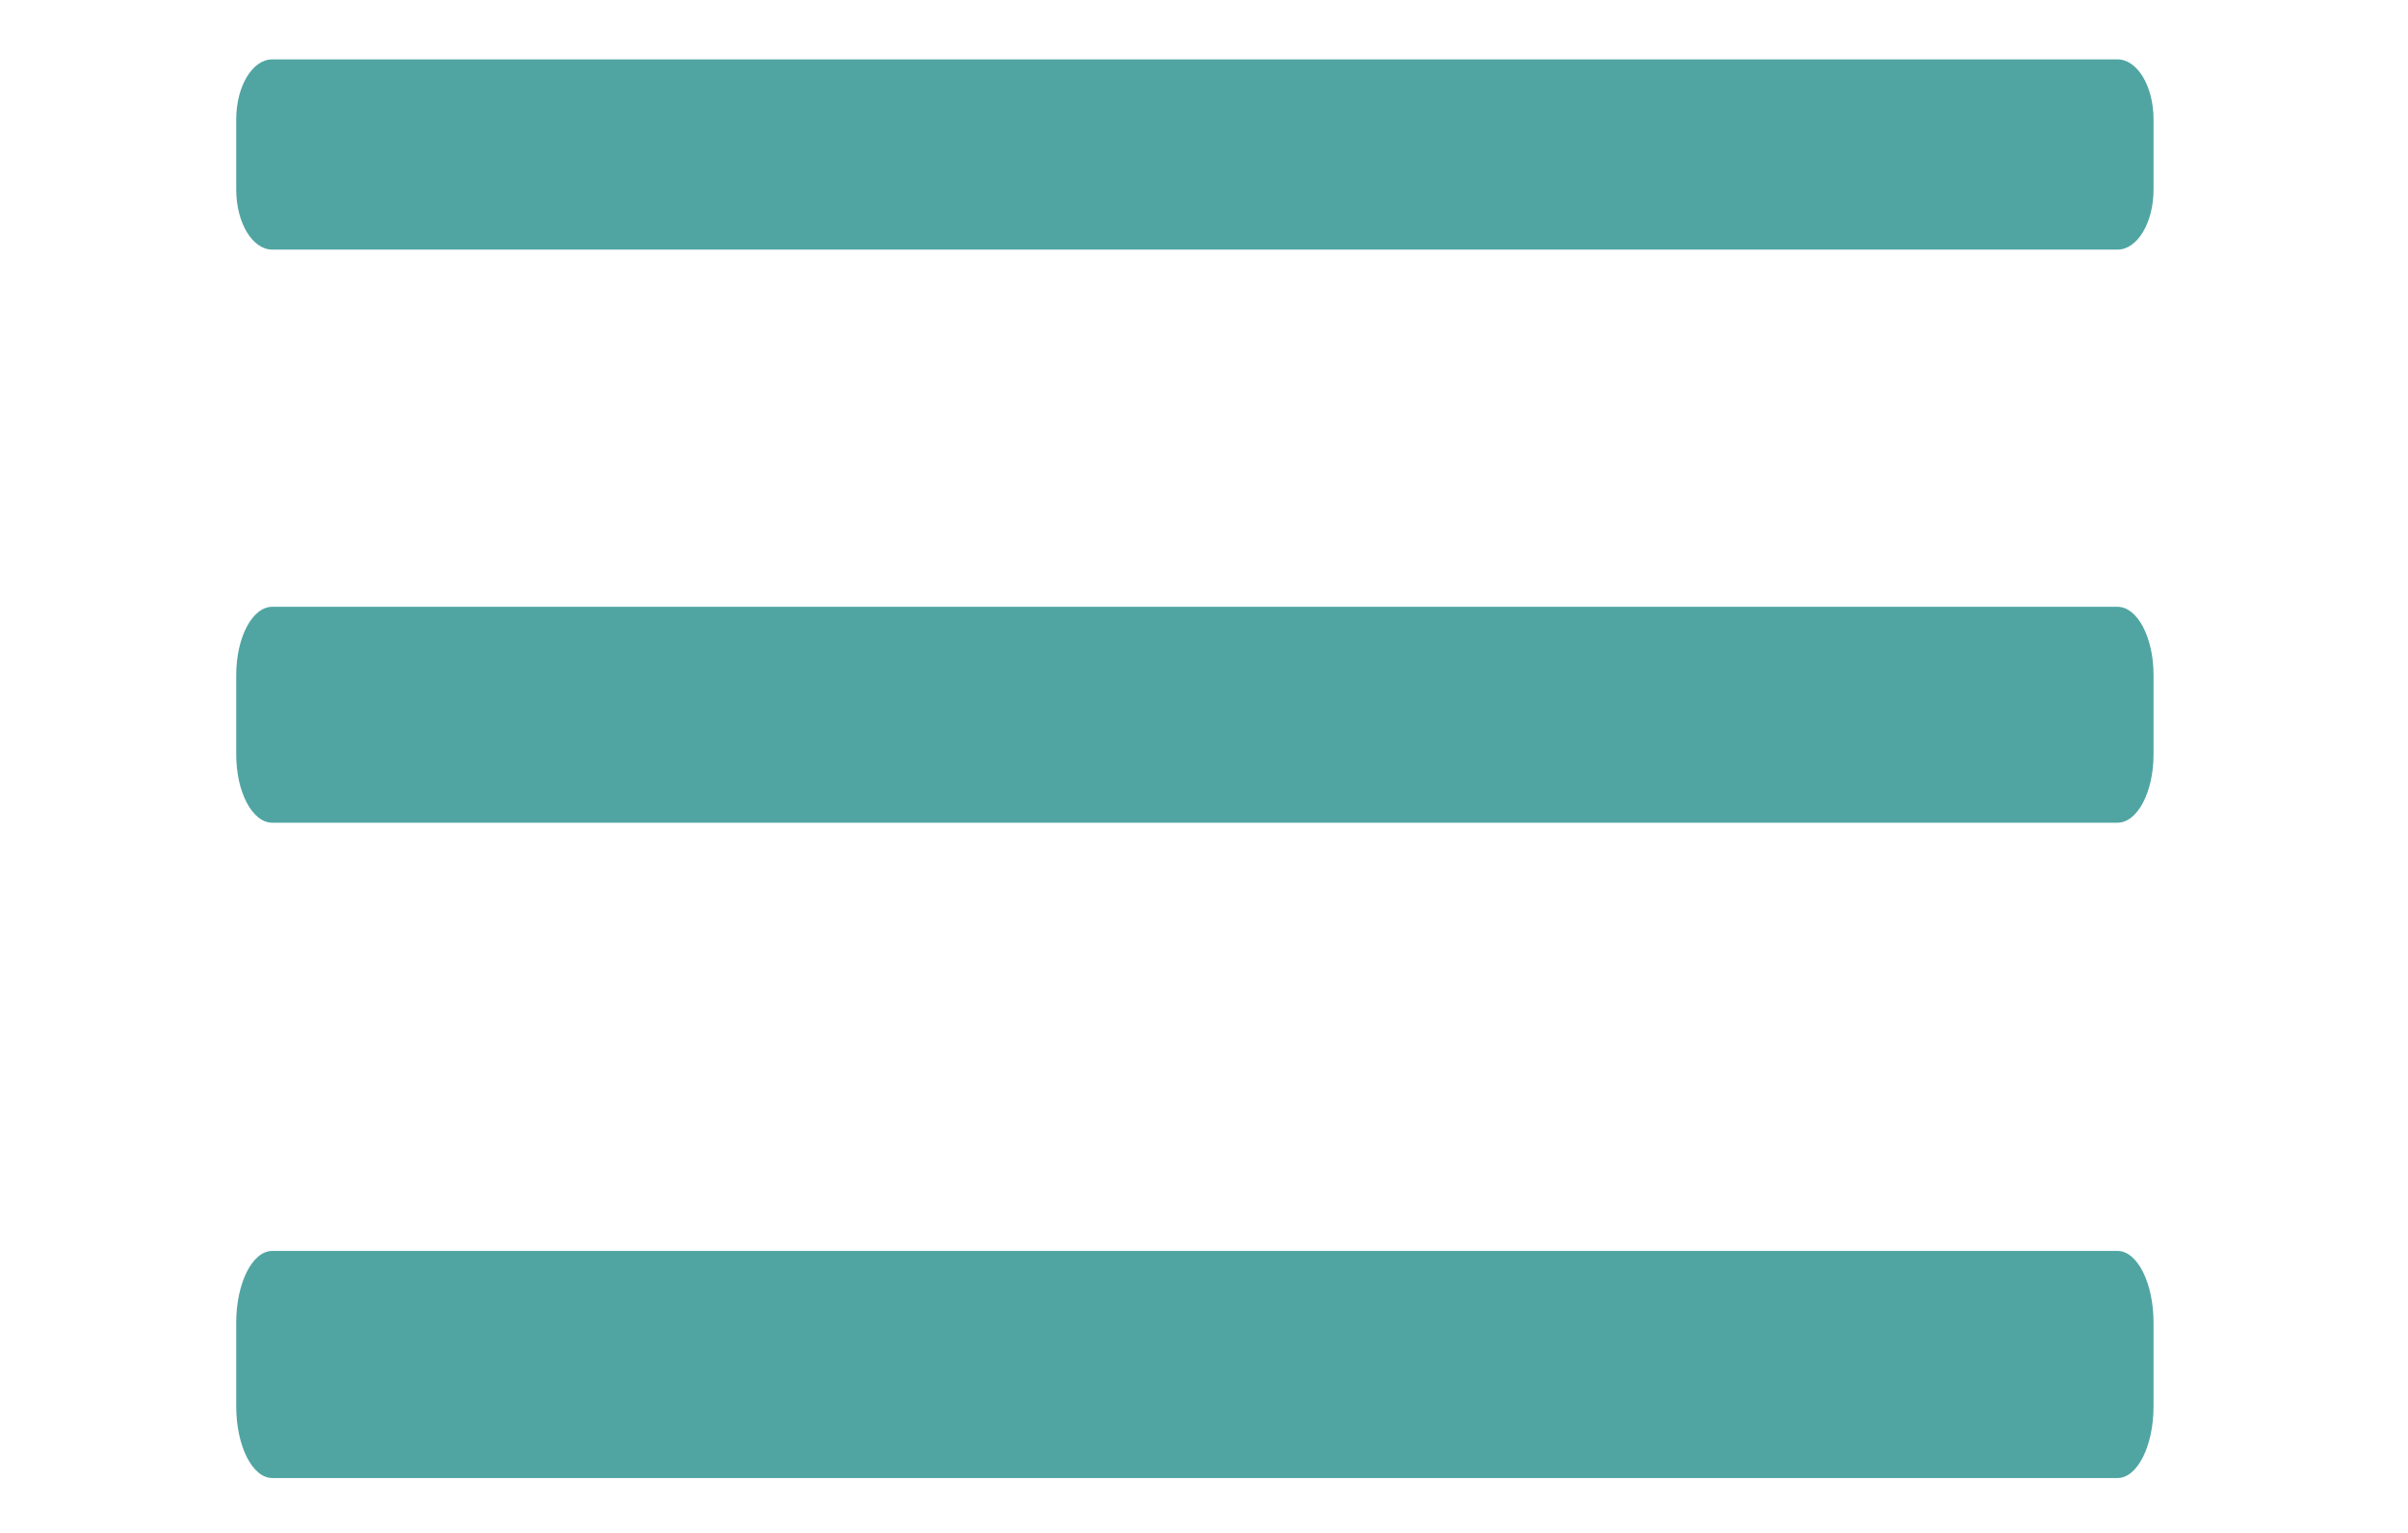
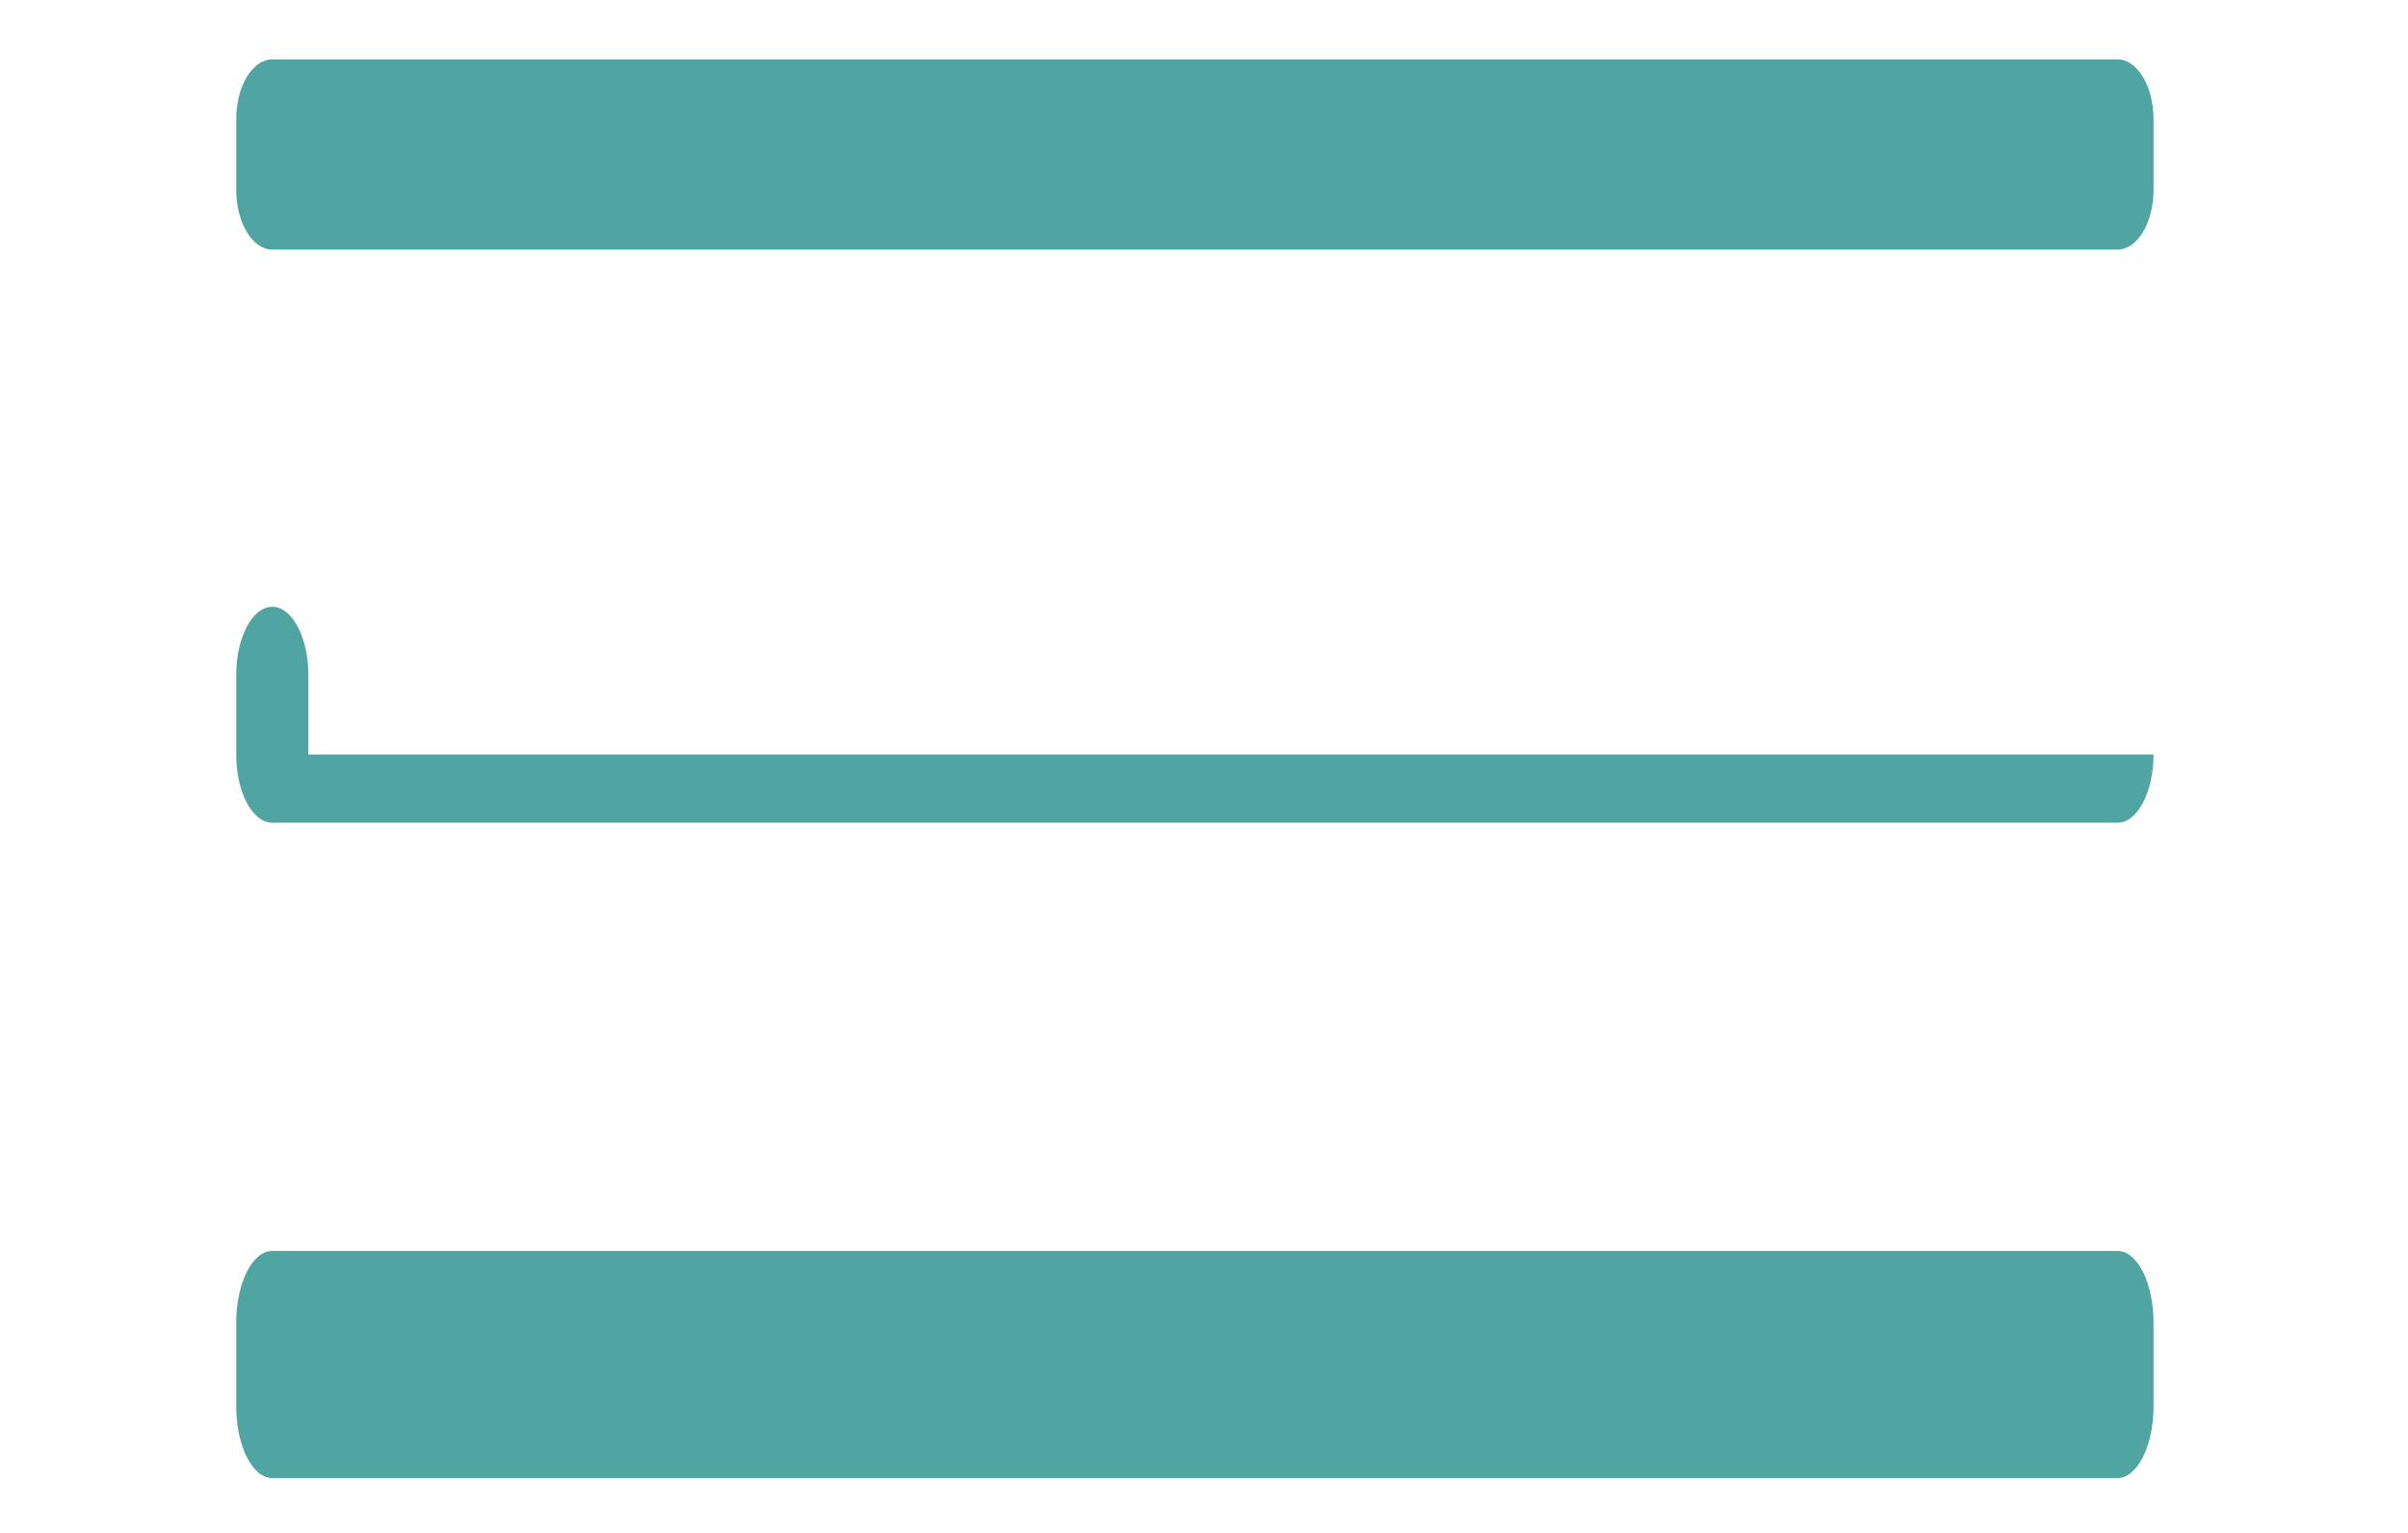
<svg xmlns="http://www.w3.org/2000/svg" version="1.1" id="Capa_1" x="0px" y="0px" width="1644.5px" height="1047.5px" viewBox="0 0 1644.5 1047.5" enable-background="new 0 0 1644.5 1047.5" xml:space="preserve">
-   <path fill="#50A5A2" d="M193.153,74.484h1231.052 M193.153,522.138h1231.052 M193.153,969.805h1231.052" />
  <path fill="#50A5A2" d="M1470.719,129.475c0,22.665-11.027,41.037-24.628,41.037H185.954c-13.602,0-24.627-18.372-24.627-41.037  V81.597c0-22.665,11.026-41.038,24.627-41.038h1260.137c13.601,0,24.628,18.373,24.628,41.038V129.475z" />
-   <path fill="#50A5A2" d="M1470.719,515.43c0,25.722-11.03,46.58-24.628,46.58H185.954c-13.603,0-24.628-20.857-24.628-46.58v-54.34  c0-25.725,11.026-46.578,24.628-46.578h1260.137c13.598,0,24.628,20.854,24.628,46.578V515.43z" />
+   <path fill="#50A5A2" d="M1470.719,515.43c0,25.722-11.03,46.58-24.628,46.58H185.954c-13.603,0-24.628-20.857-24.628-46.58v-54.34  c0-25.725,11.026-46.578,24.628-46.578c13.598,0,24.628,20.854,24.628,46.578V515.43z" />
  <path fill="#50A5A2" d="M1470.719,960.68c0,27.058-11.03,48.995-24.628,48.995H185.954c-13.604,0-24.63-21.938-24.63-48.995v-57.162  c0-27.063,11.026-48.993,24.63-48.993h1260.137c13.598,0,24.628,21.932,24.628,48.993V960.68z" />
</svg>